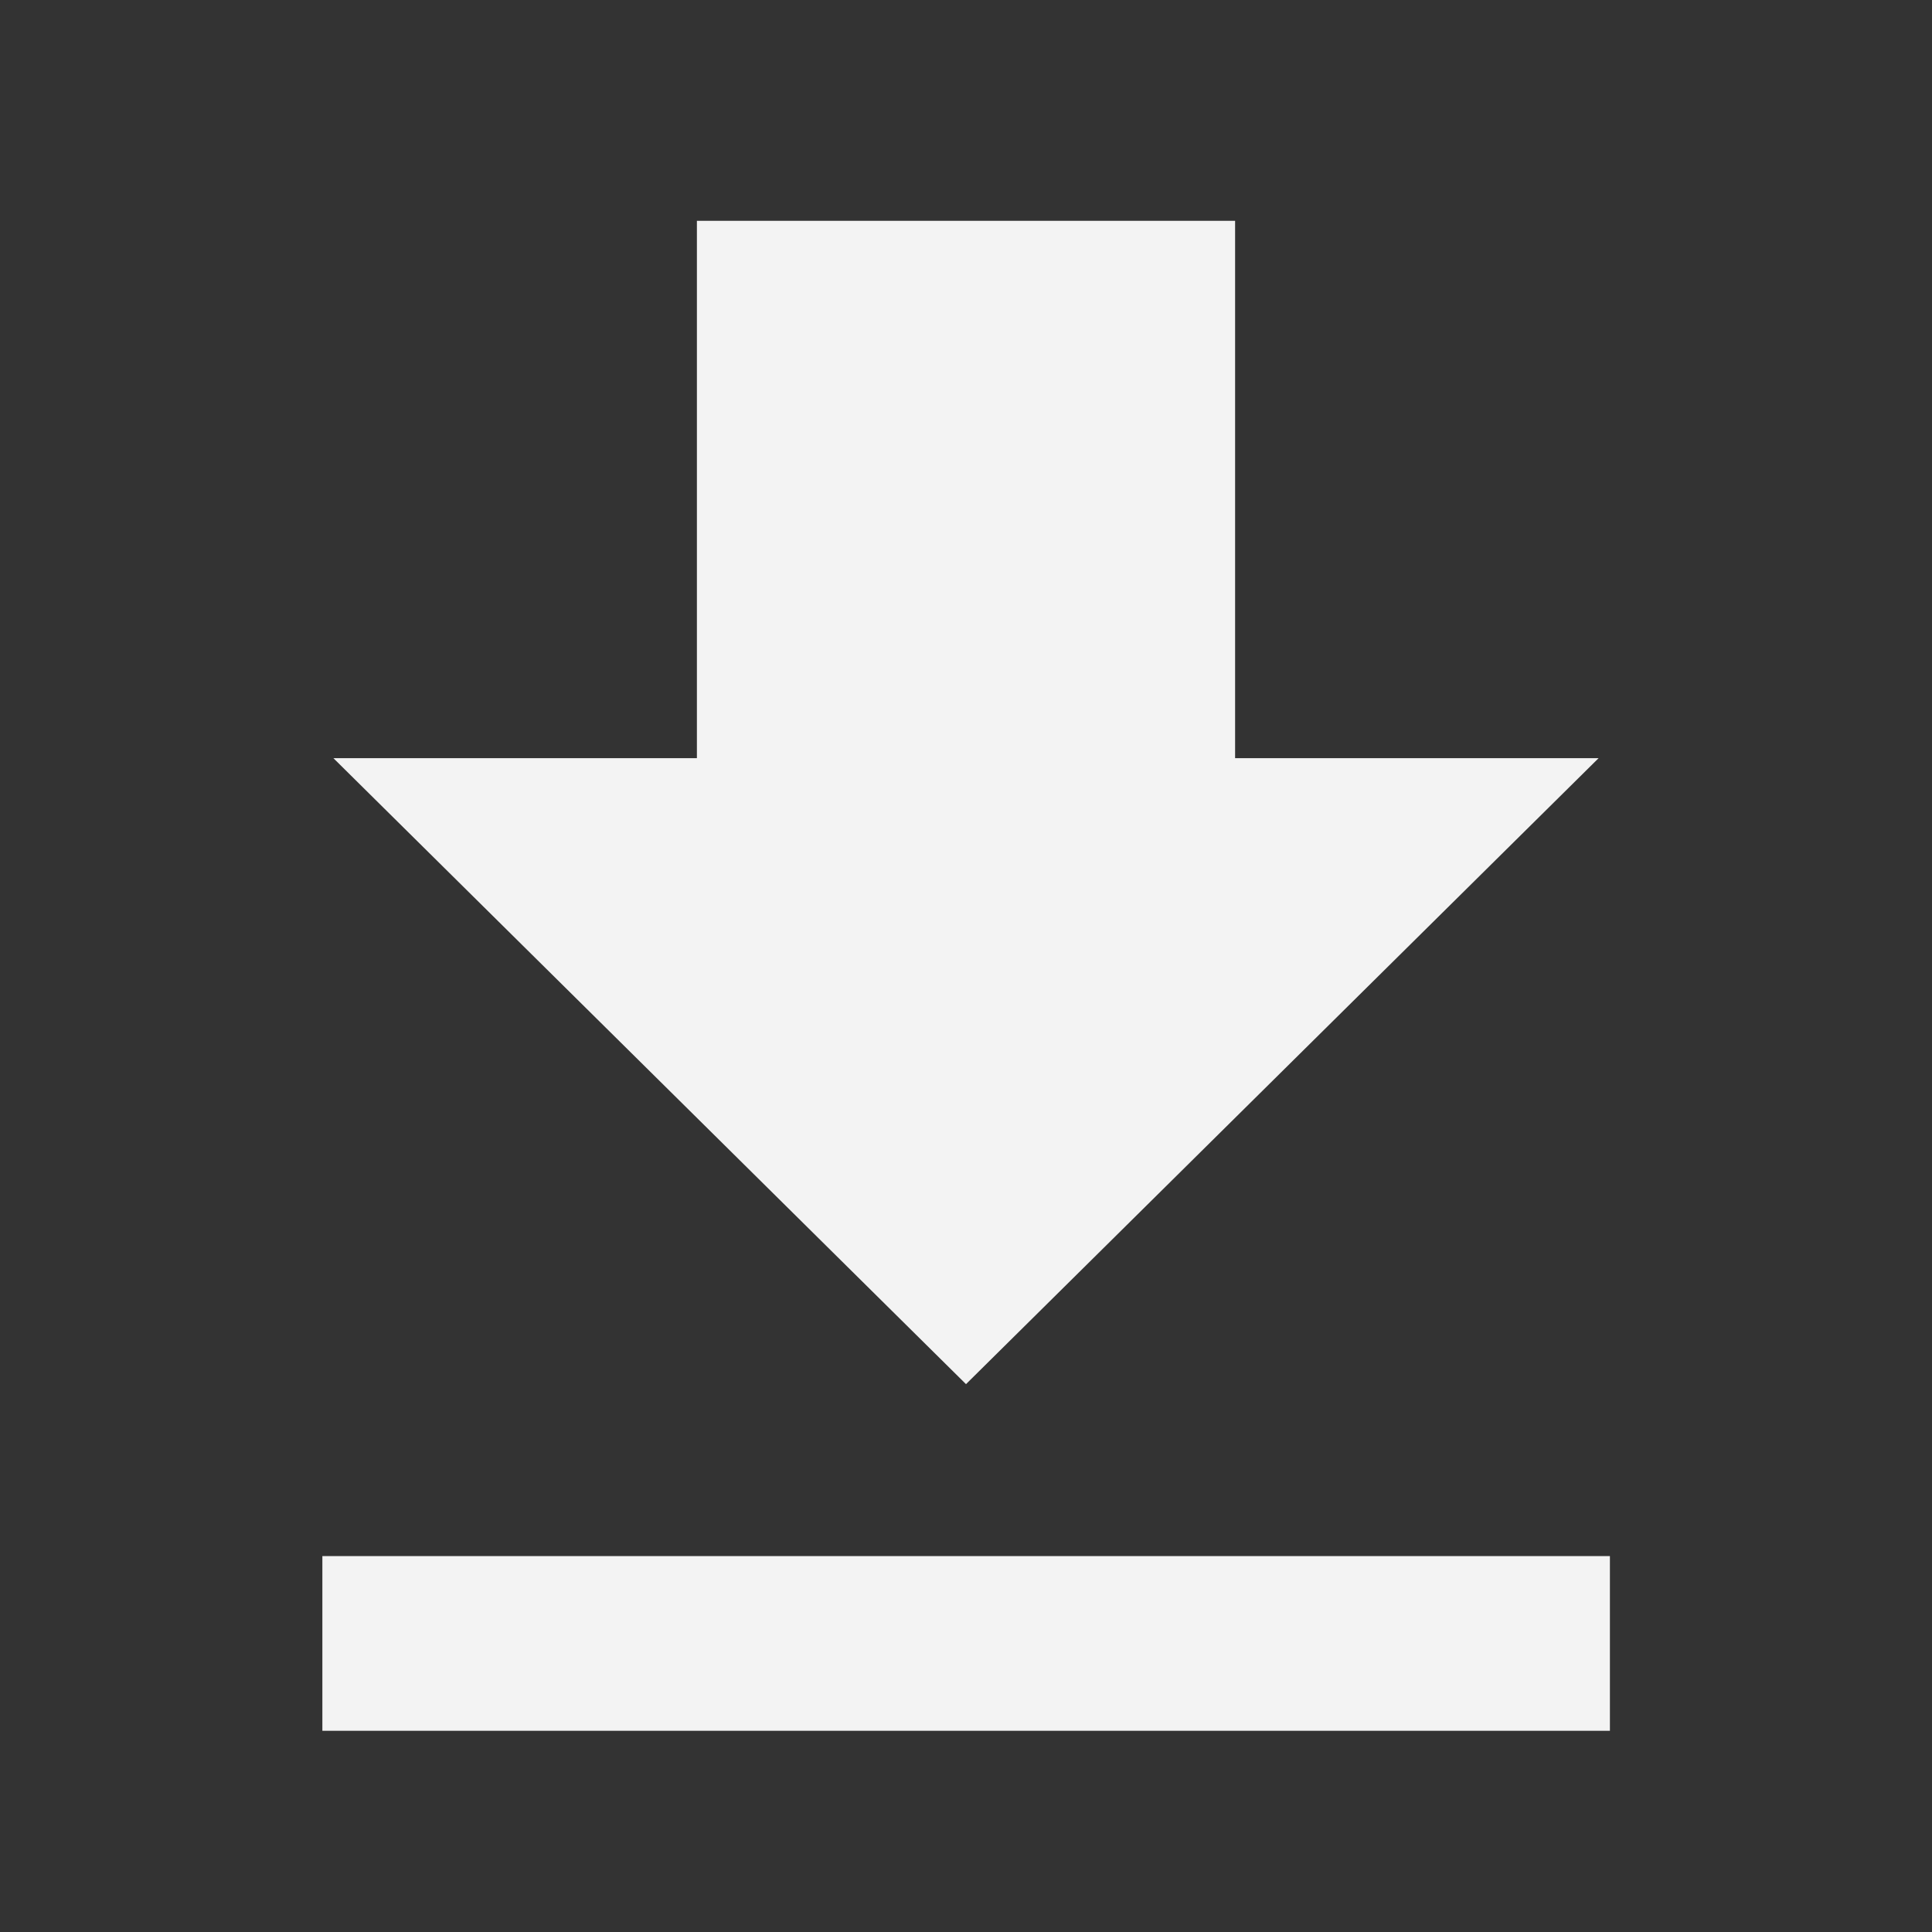
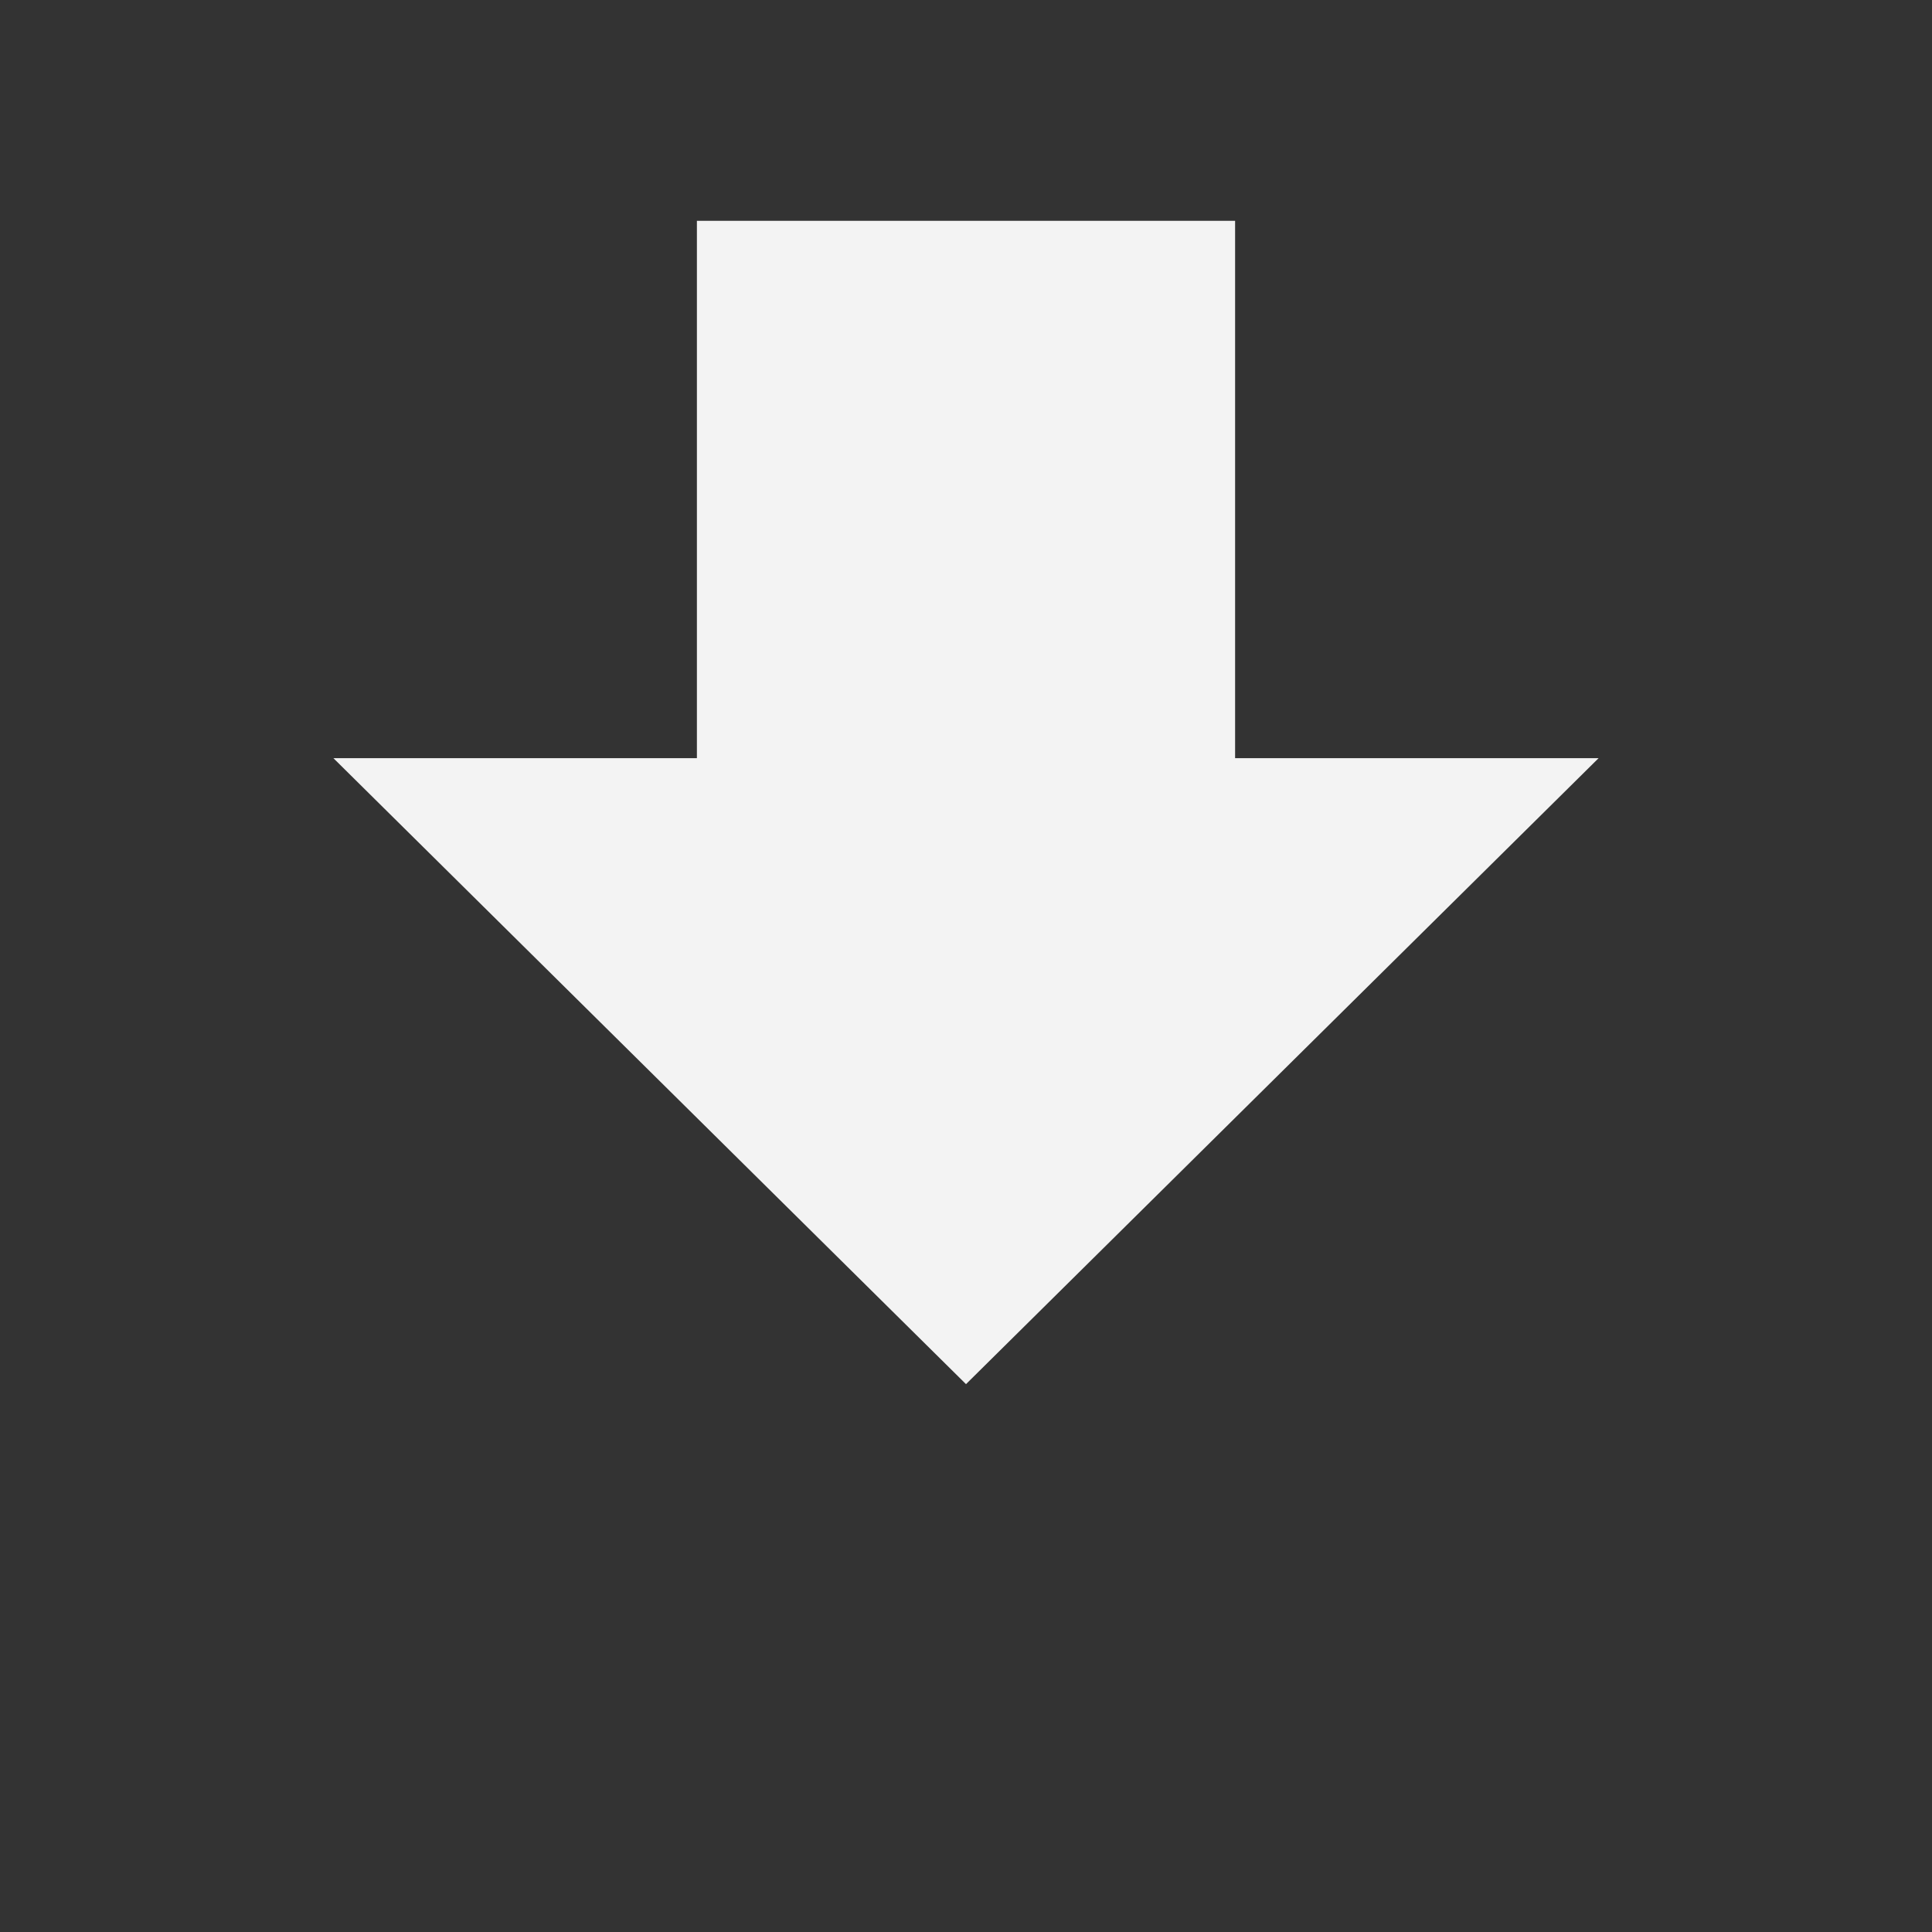
<svg xmlns="http://www.w3.org/2000/svg" version="1.2" baseProfile="tiny" id="圖層_1" x="0px" y="0px" width="70px" height="70px" viewBox="0 0 70 70" xml:space="preserve">
  <rect x="0" y="0" width="70" height="70" fill="#333333" stroke="none" />
  <polygon fill="#F3F3F3" points="44.75,27.47 44.75,8 25.25,8 25.25,27.47 12.08,27.47 35,50.15 57.92,27.47 " />
-   <rect x="11.68" y="56.38" fill="#F3F3F3" width="46.65" height="6.33" />
</svg>